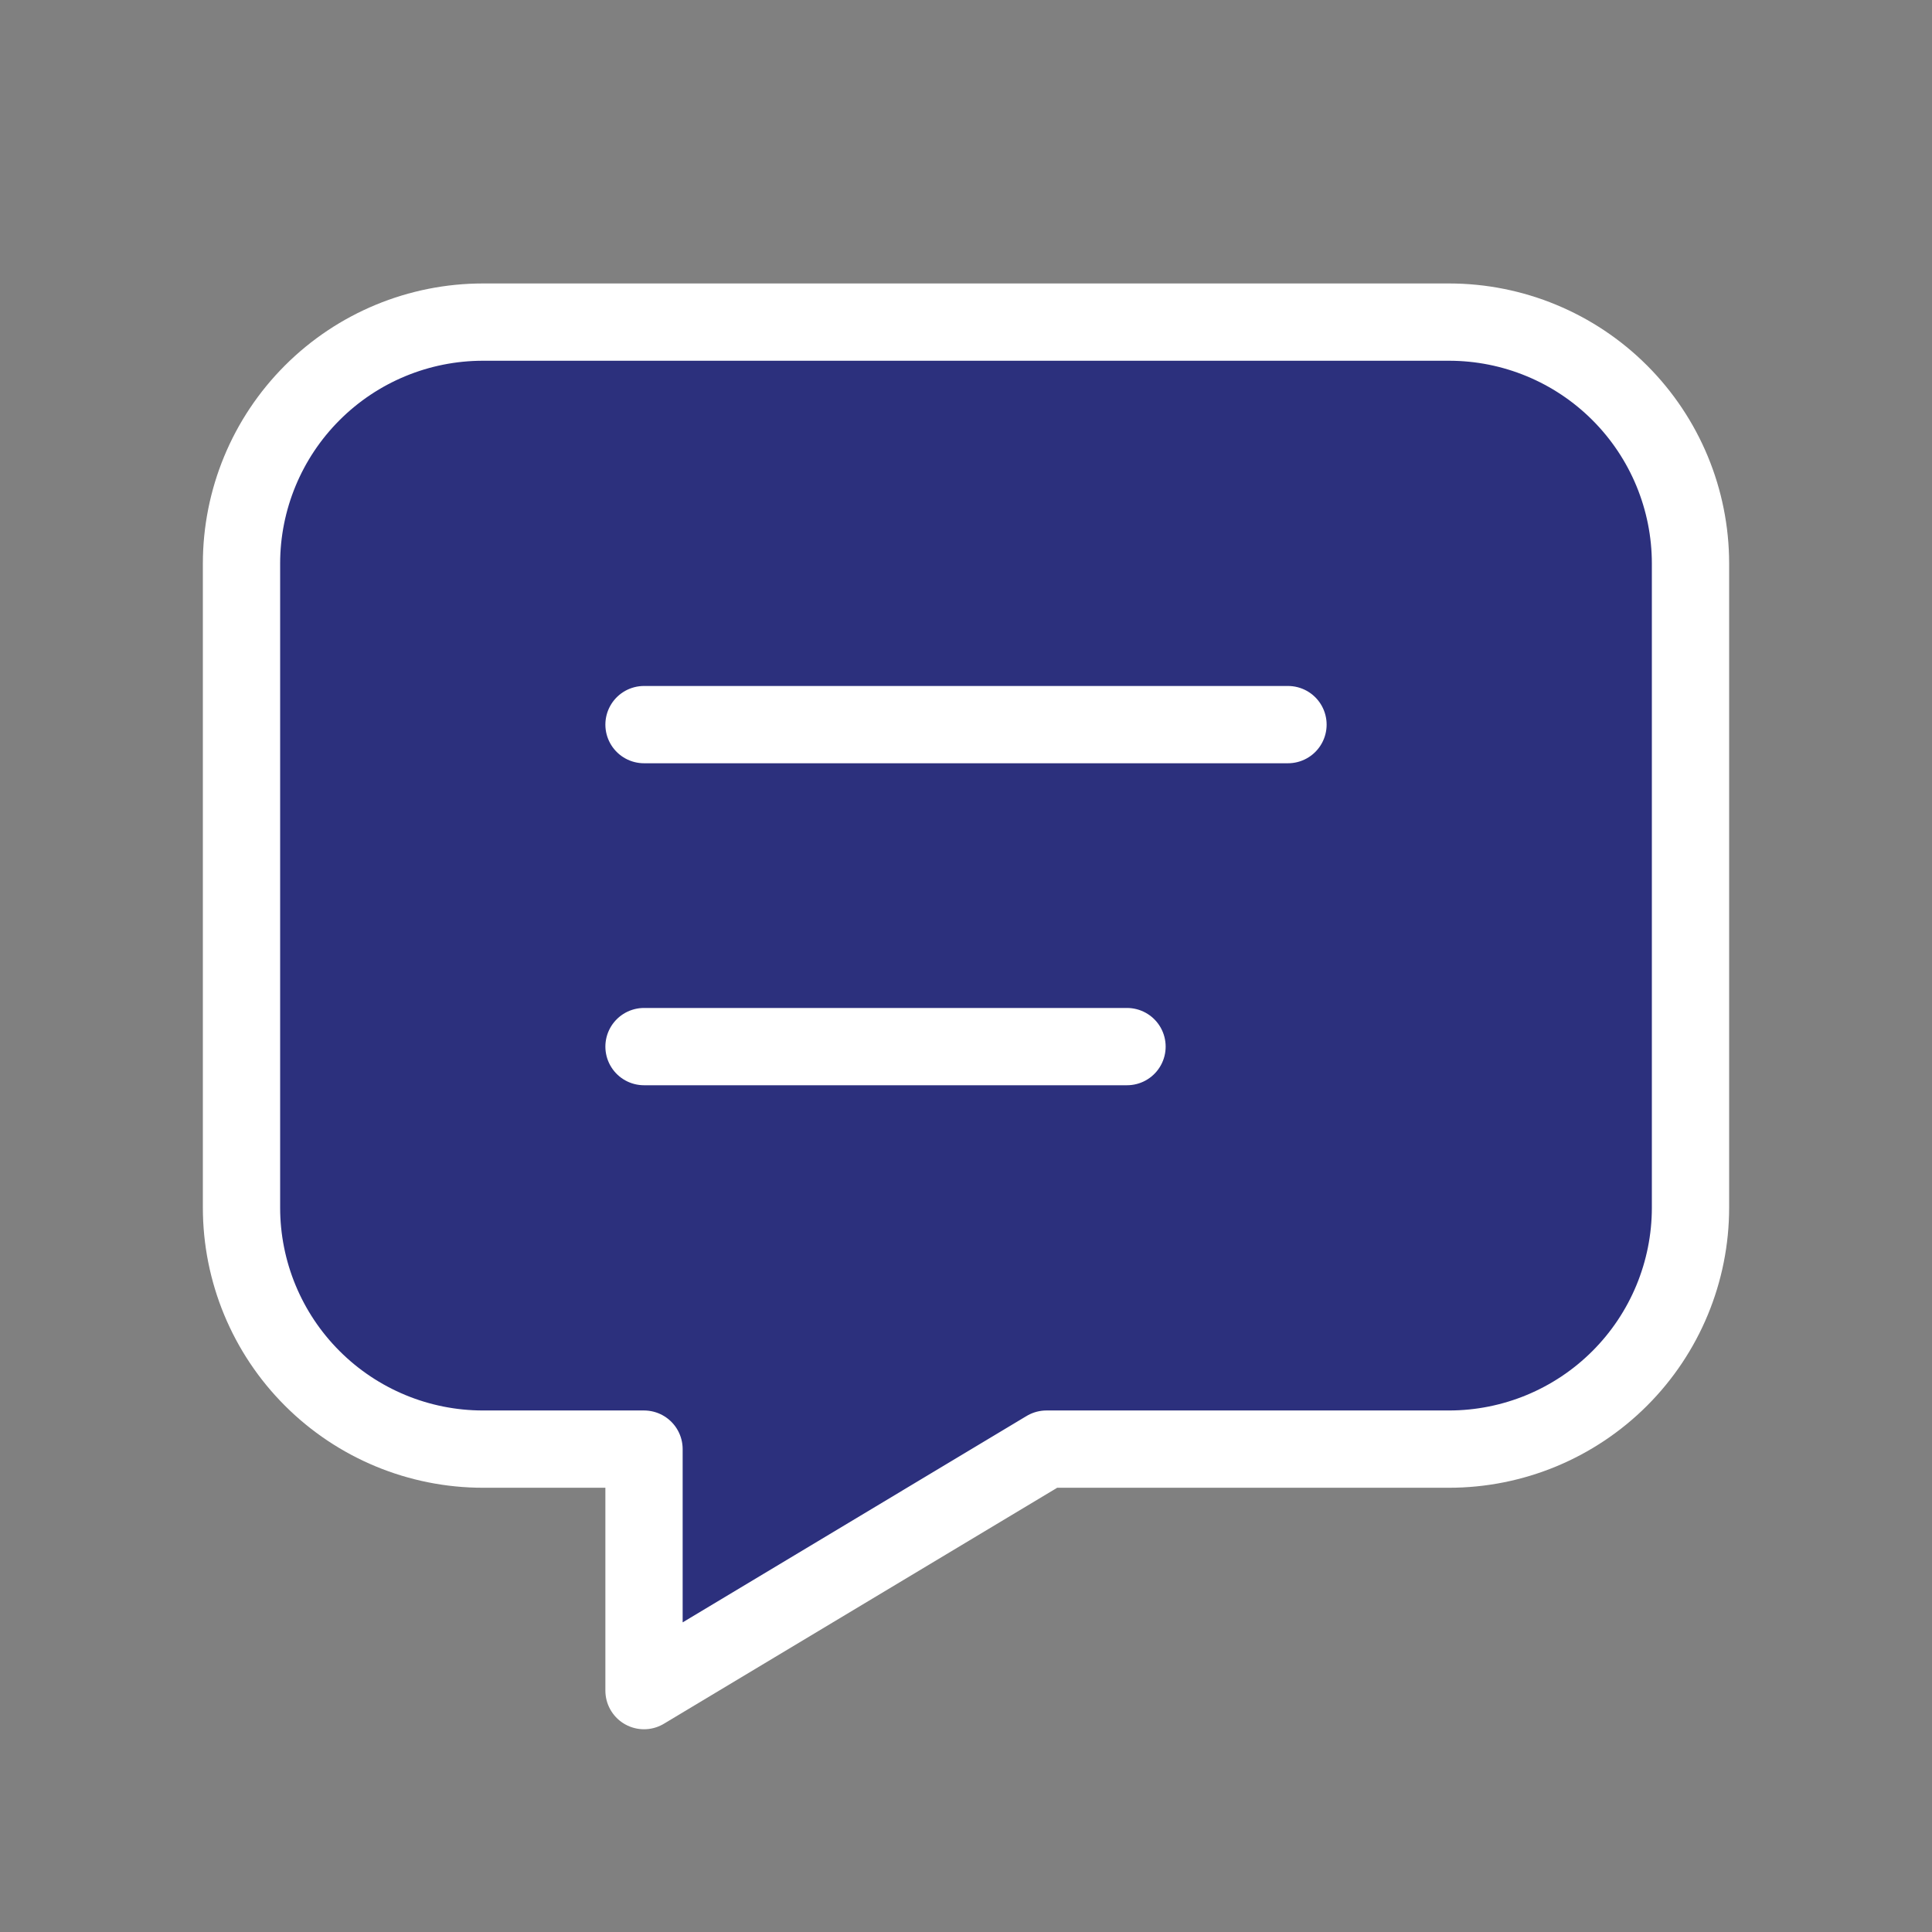
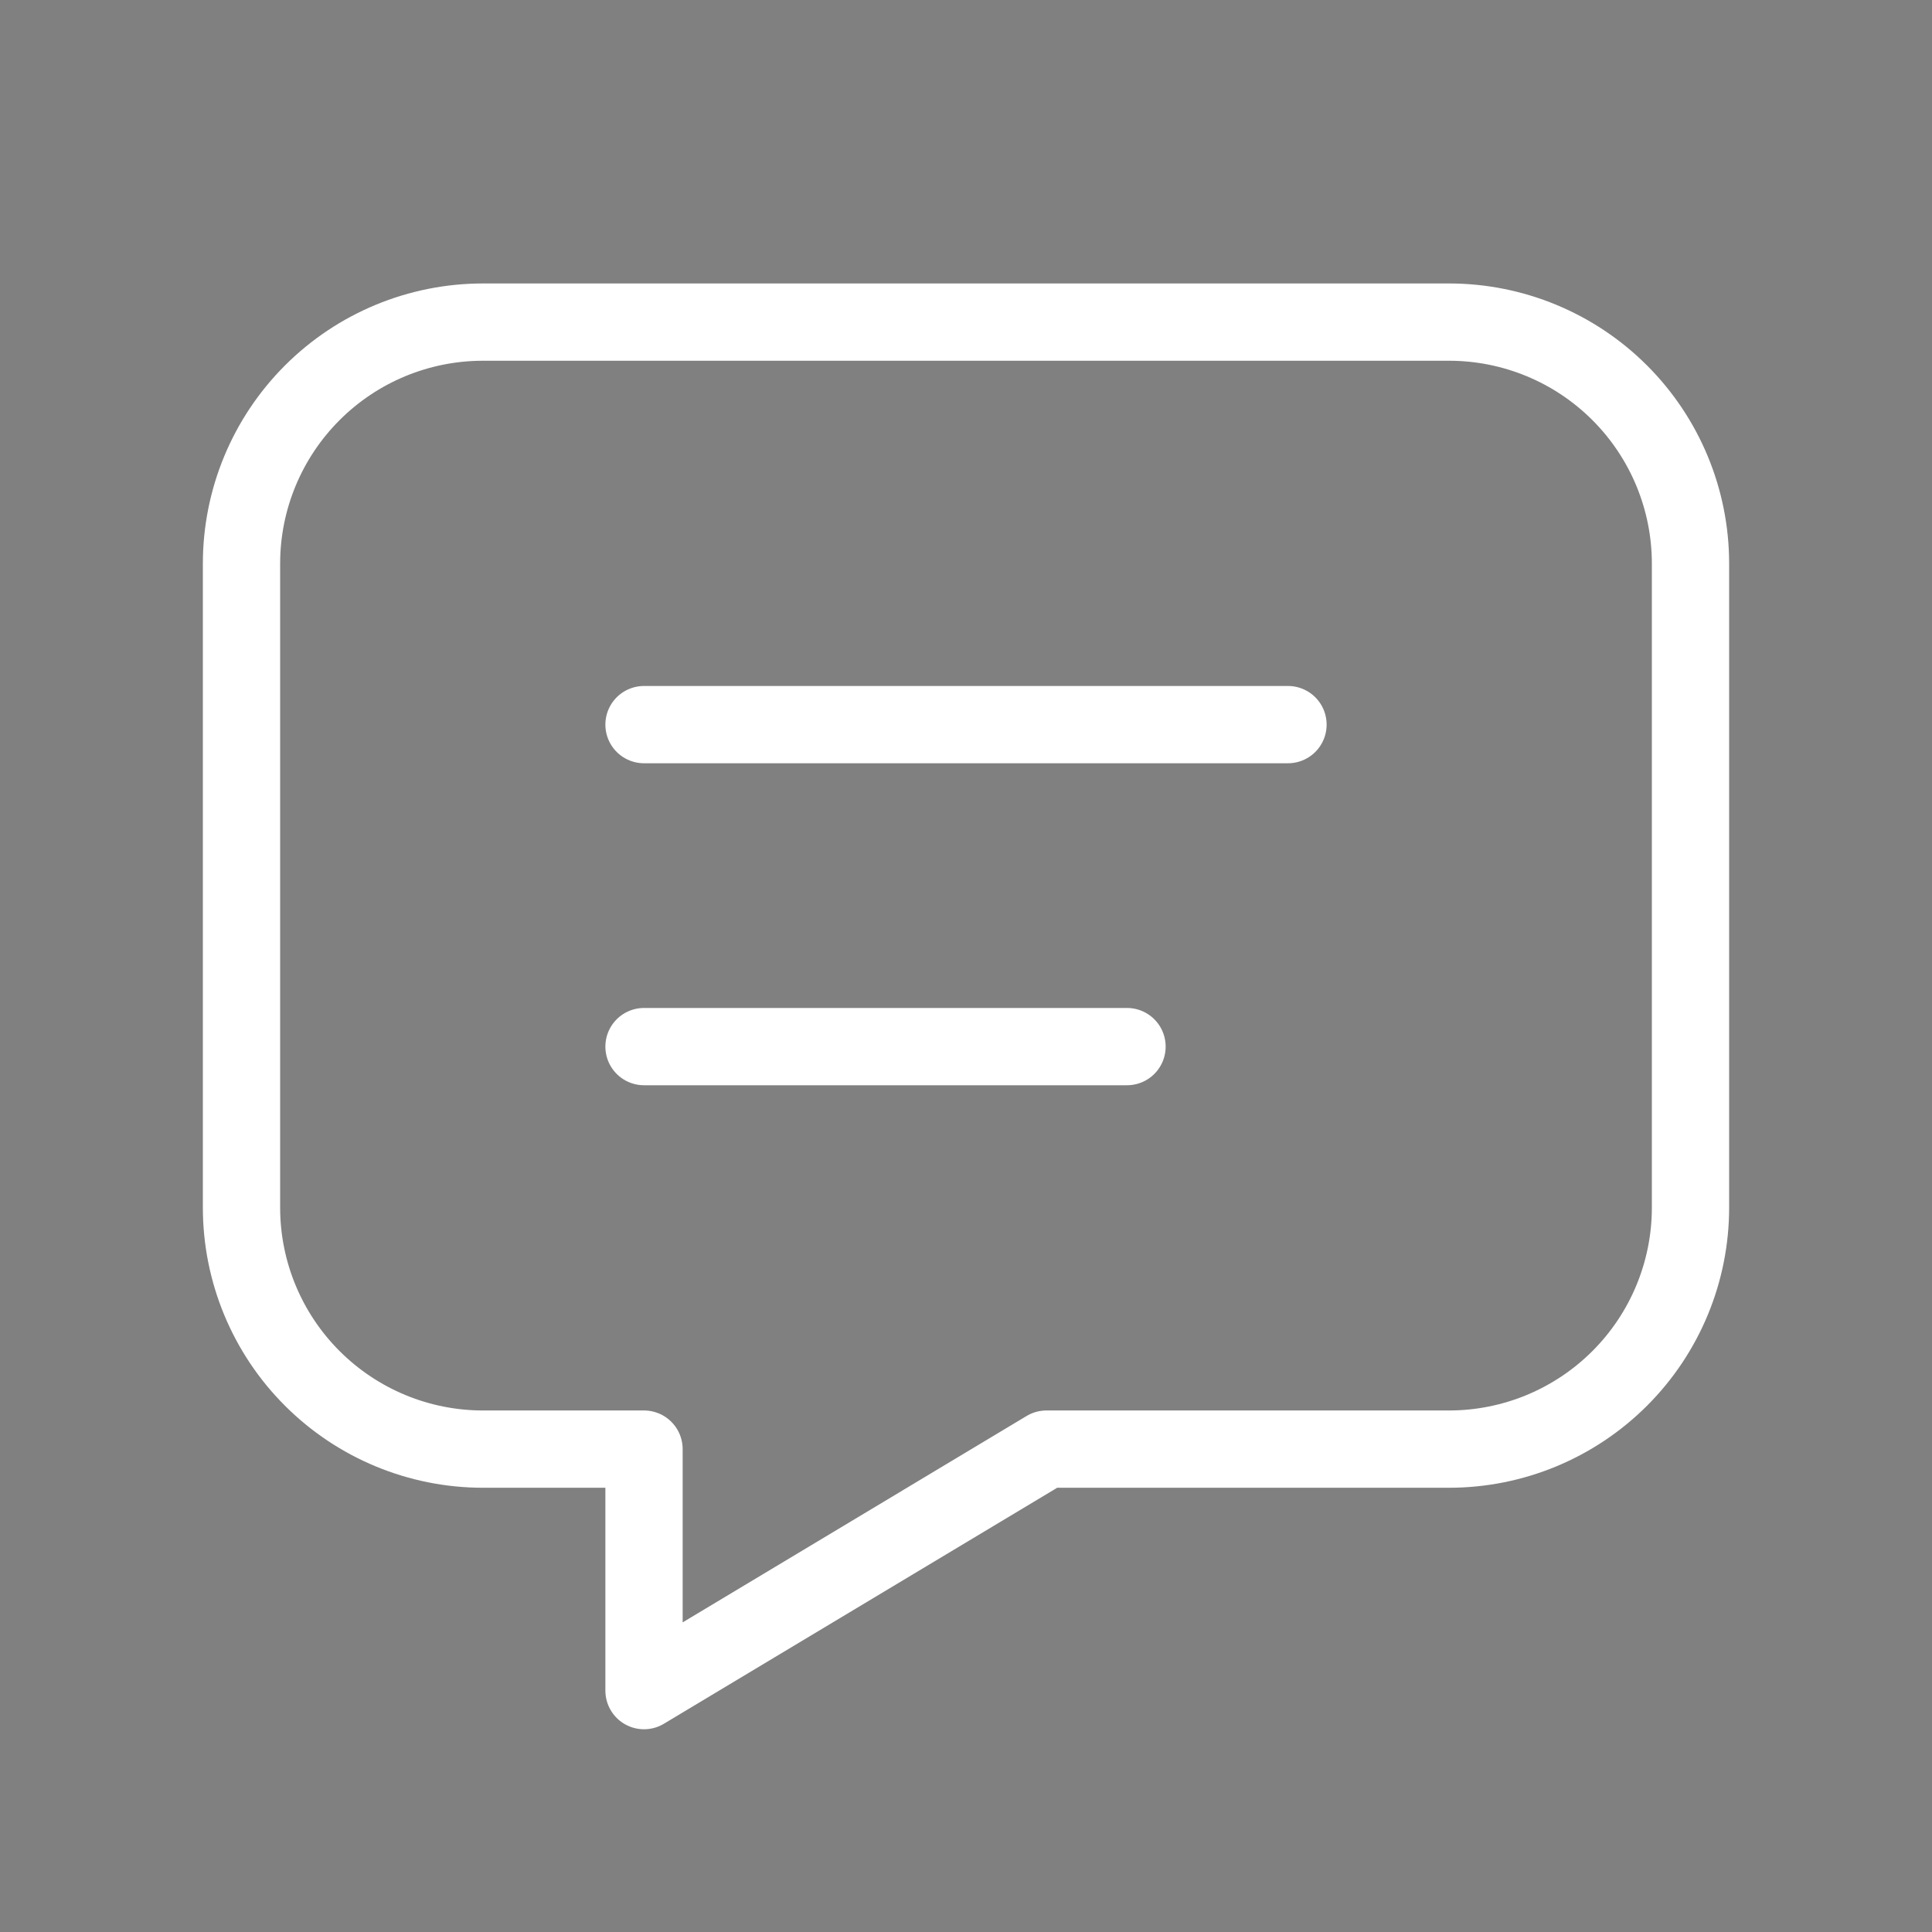
<svg xmlns="http://www.w3.org/2000/svg" width="50" height="50" viewBox="0 0 50 50" fill="none">
  <rect x="0" y="0" width="50" height="50" fill="#808080" stroke="none" />
-   <path d="M16.667 18.753H33.333H16.667ZM16.667 27.086H29.167H16.667ZM37.5 8.336C39.158 8.336 40.747 8.994 41.919 10.166C43.092 11.339 43.75 12.928 43.75 14.586V31.253C43.75 32.91 43.092 34.5 41.919 35.672C40.747 36.844 39.158 37.503 37.5 37.503H27.083L16.667 43.753V37.503H12.5C10.842 37.503 9.253 36.844 8.081 35.672C6.908 34.5 6.25 32.91 6.25 31.253V14.586C6.25 12.928 6.908 11.339 8.081 10.166C9.253 8.994 10.842 8.336 12.5 8.336H37.5Z" fill="#2C307D" />
  <path d="M16.667 18.753H33.333M16.667 27.086H29.167M37.5 8.336C39.158 8.336 40.747 8.994 41.919 10.166C43.092 11.339 43.75 12.928 43.75 14.586V31.253C43.75 32.91 43.092 34.5 41.919 35.672C40.747 36.844 39.158 37.503 37.5 37.503H27.083L16.667 43.753V37.503H12.5C10.842 37.503 9.253 36.844 8.081 35.672C6.908 34.5 6.25 32.91 6.25 31.253V14.586C6.25 12.928 6.908 11.339 8.081 10.166C9.253 8.994 10.842 8.336 12.5 8.336H37.5Z" stroke="white" stroke-width="2" stroke-linecap="round" stroke-linejoin="round" />
</svg>